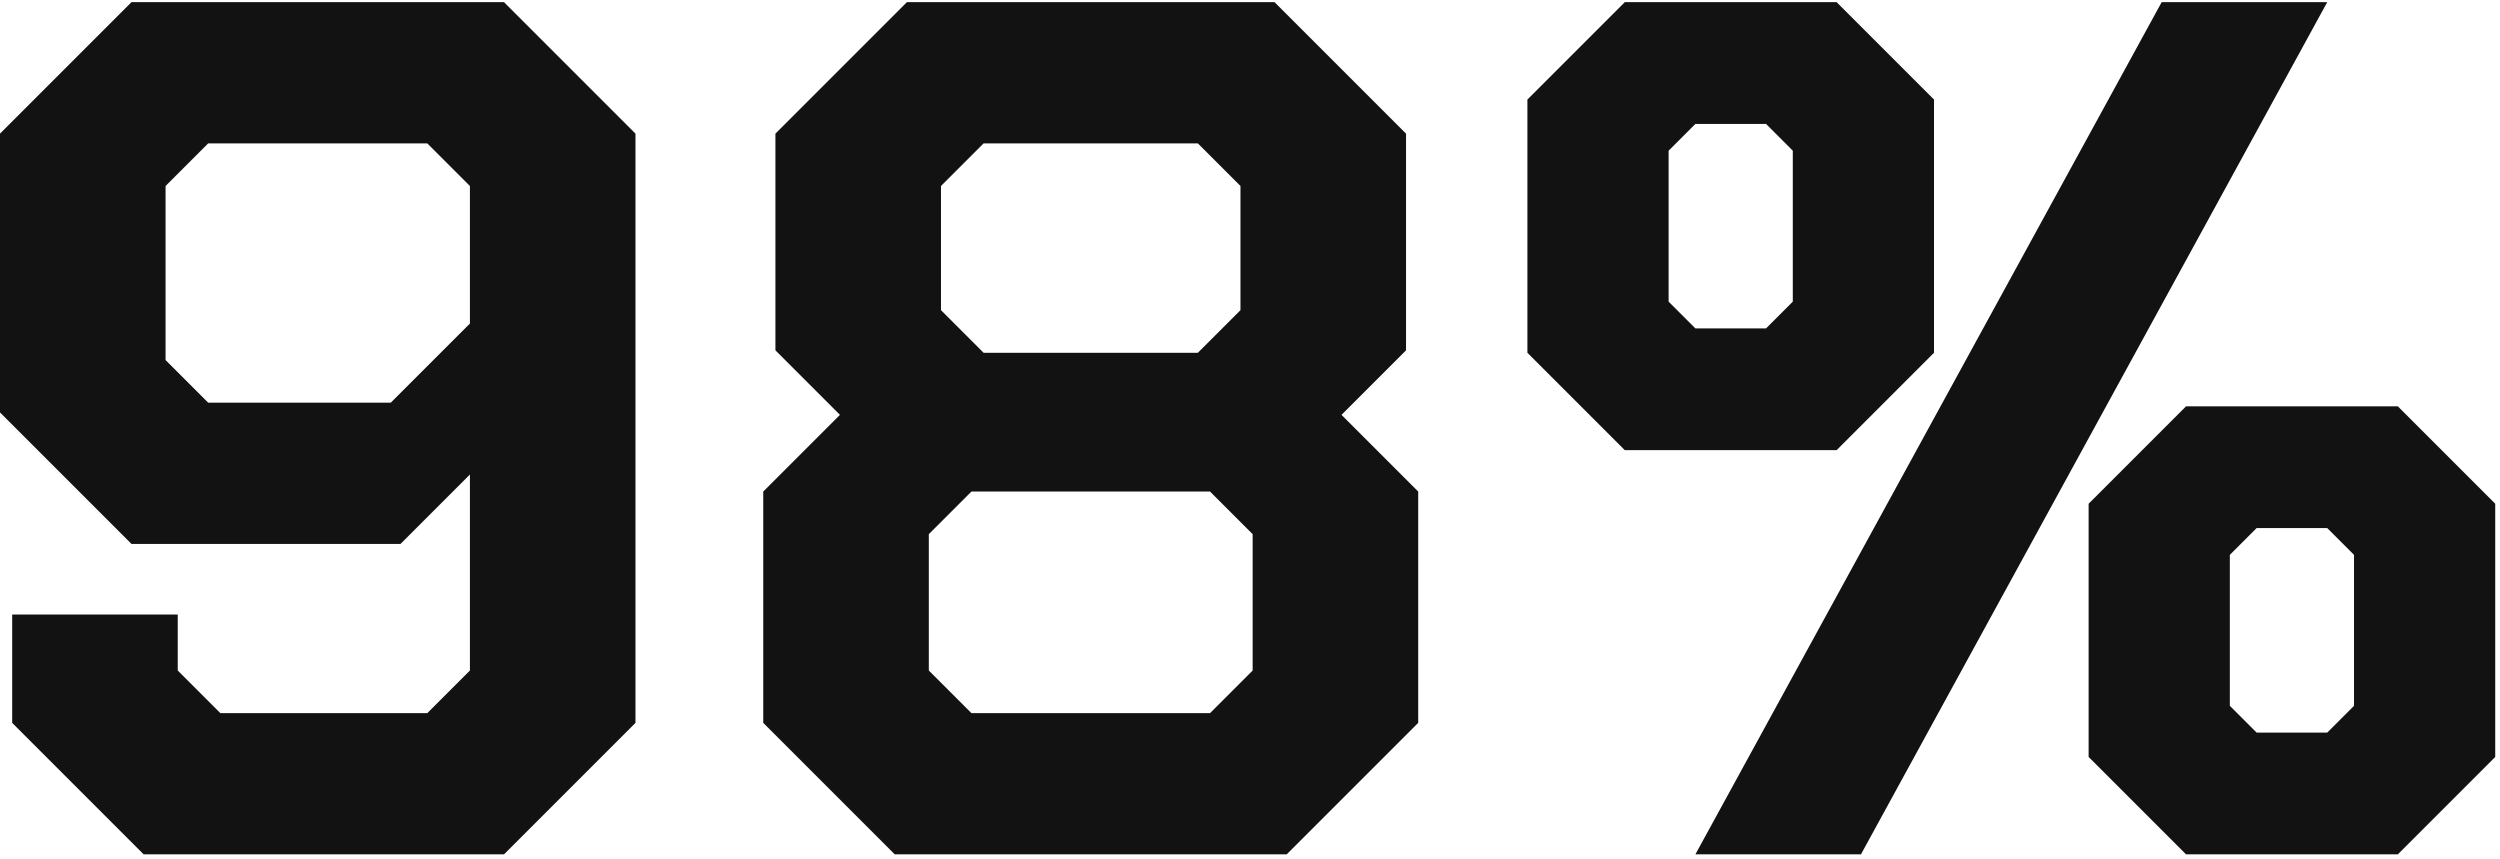
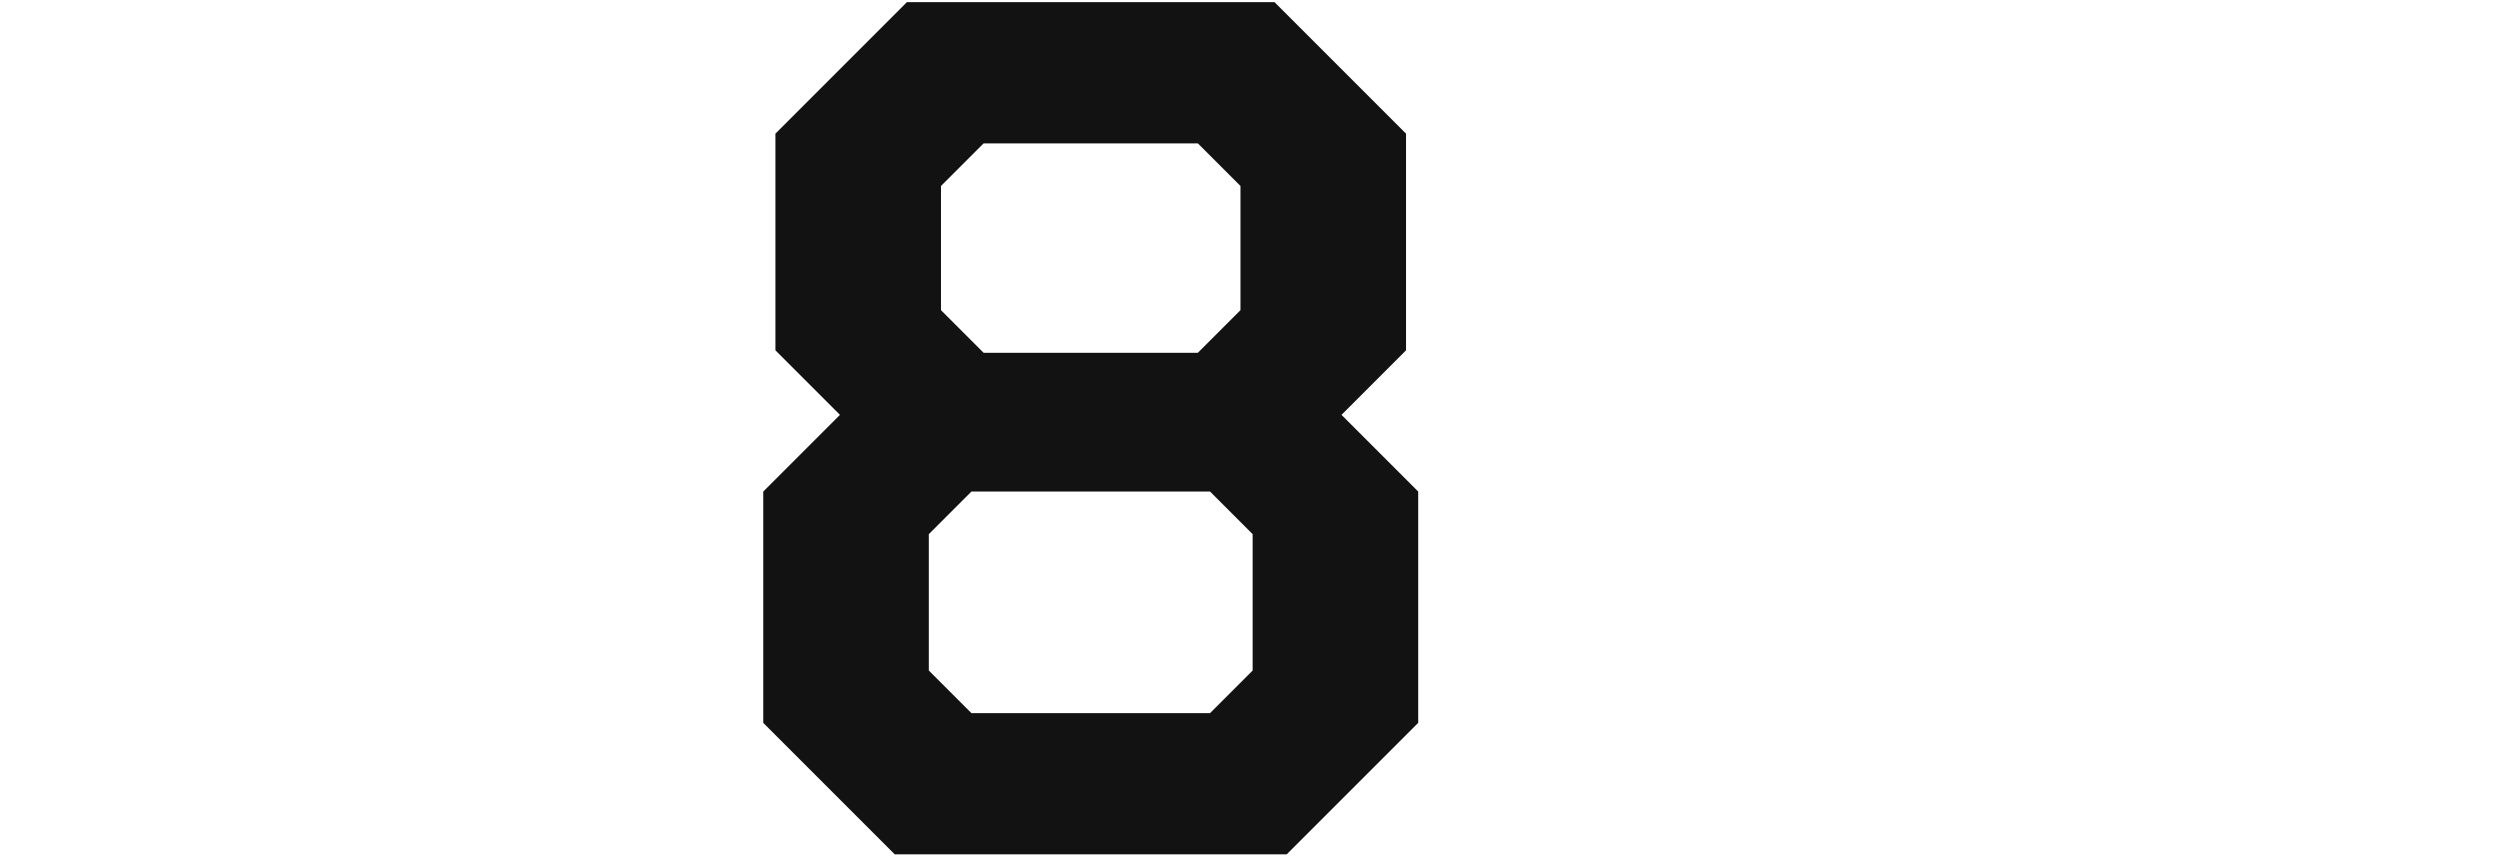
<svg xmlns="http://www.w3.org/2000/svg" width="230" height="79" viewBox="0 0 230 79" fill="none">
-   <path d="M1.12 66.503V56.535H16.352V61.687L20.272 65.607H39.312L43.232 61.687V43.655L36.848 50.039H12.096L0 37.943V12.295L12.096 0.199H46.368L58.464 12.295V66.503L46.368 78.599H13.216L1.12 66.503ZM35.952 37.047L43.232 29.767V17.111L39.312 13.191H19.152L15.232 17.111V33.127L19.152 37.047H35.952Z" fill="#121212" />
  <path d="M70.219 66.503V45.223L77.275 38.167L71.339 32.231V12.295L83.435 0.199H117.259L129.355 12.295V32.231L123.419 38.167L130.475 45.223V66.503L118.379 78.599H82.315L70.219 66.503ZM110.203 32.455L114.123 28.535V17.111L110.203 13.191H90.491L86.571 17.111V28.535L90.491 32.455H110.203ZM111.323 65.607L115.243 61.687V49.143L111.323 45.223H89.371L85.451 49.143V61.687L89.371 65.607H111.323Z" fill="#121212" />
-   <path d="M140.521 32.455V9.159L149.481 0.199H168.969L177.929 9.159V32.455L168.969 41.415H149.481L140.521 32.455ZM198.873 0.199H214.105L171.209 78.599H155.977L198.873 0.199ZM162.473 30.215L164.937 27.751V13.863L162.473 11.399H155.977L153.513 13.863V27.751L155.977 30.215H162.473ZM192.153 69.639V46.343L201.113 37.383H220.601L229.561 46.343V69.639L220.601 78.599H201.113L192.153 69.639ZM214.105 67.399L216.569 64.935V51.047L214.105 48.583H207.609L205.145 51.047V64.935L207.609 67.399H214.105Z" fill="#121212" />
</svg>